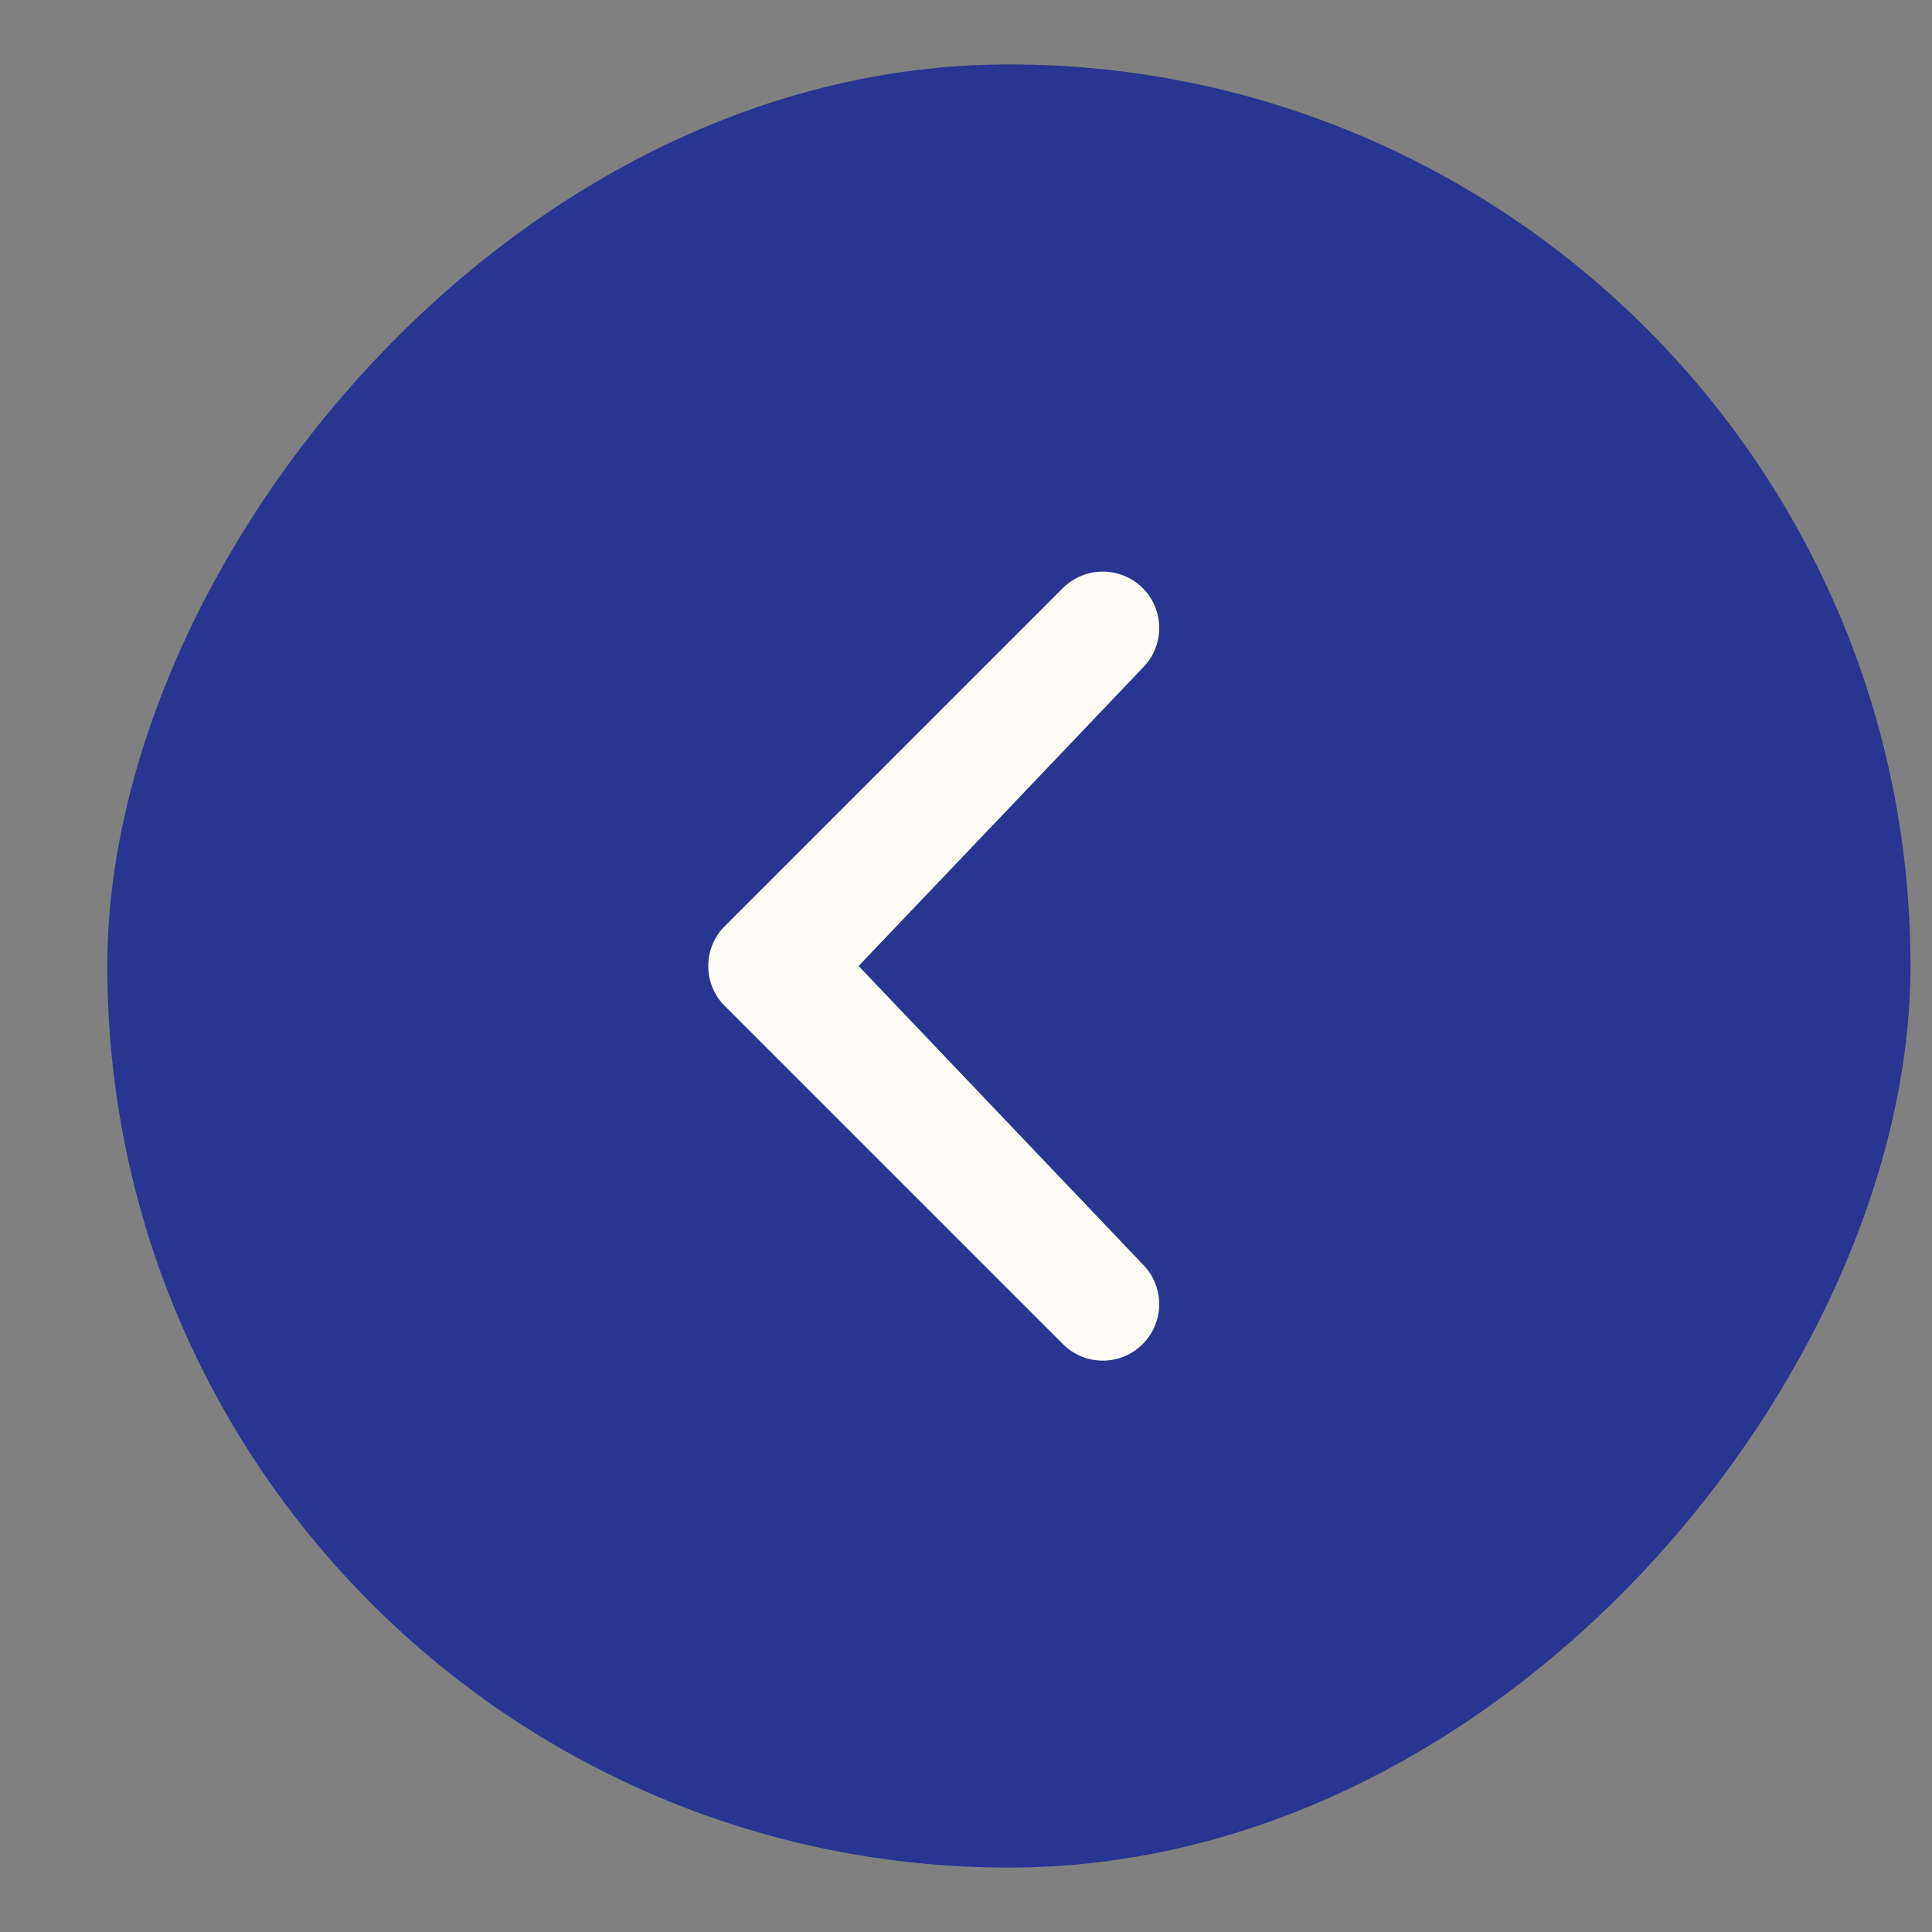
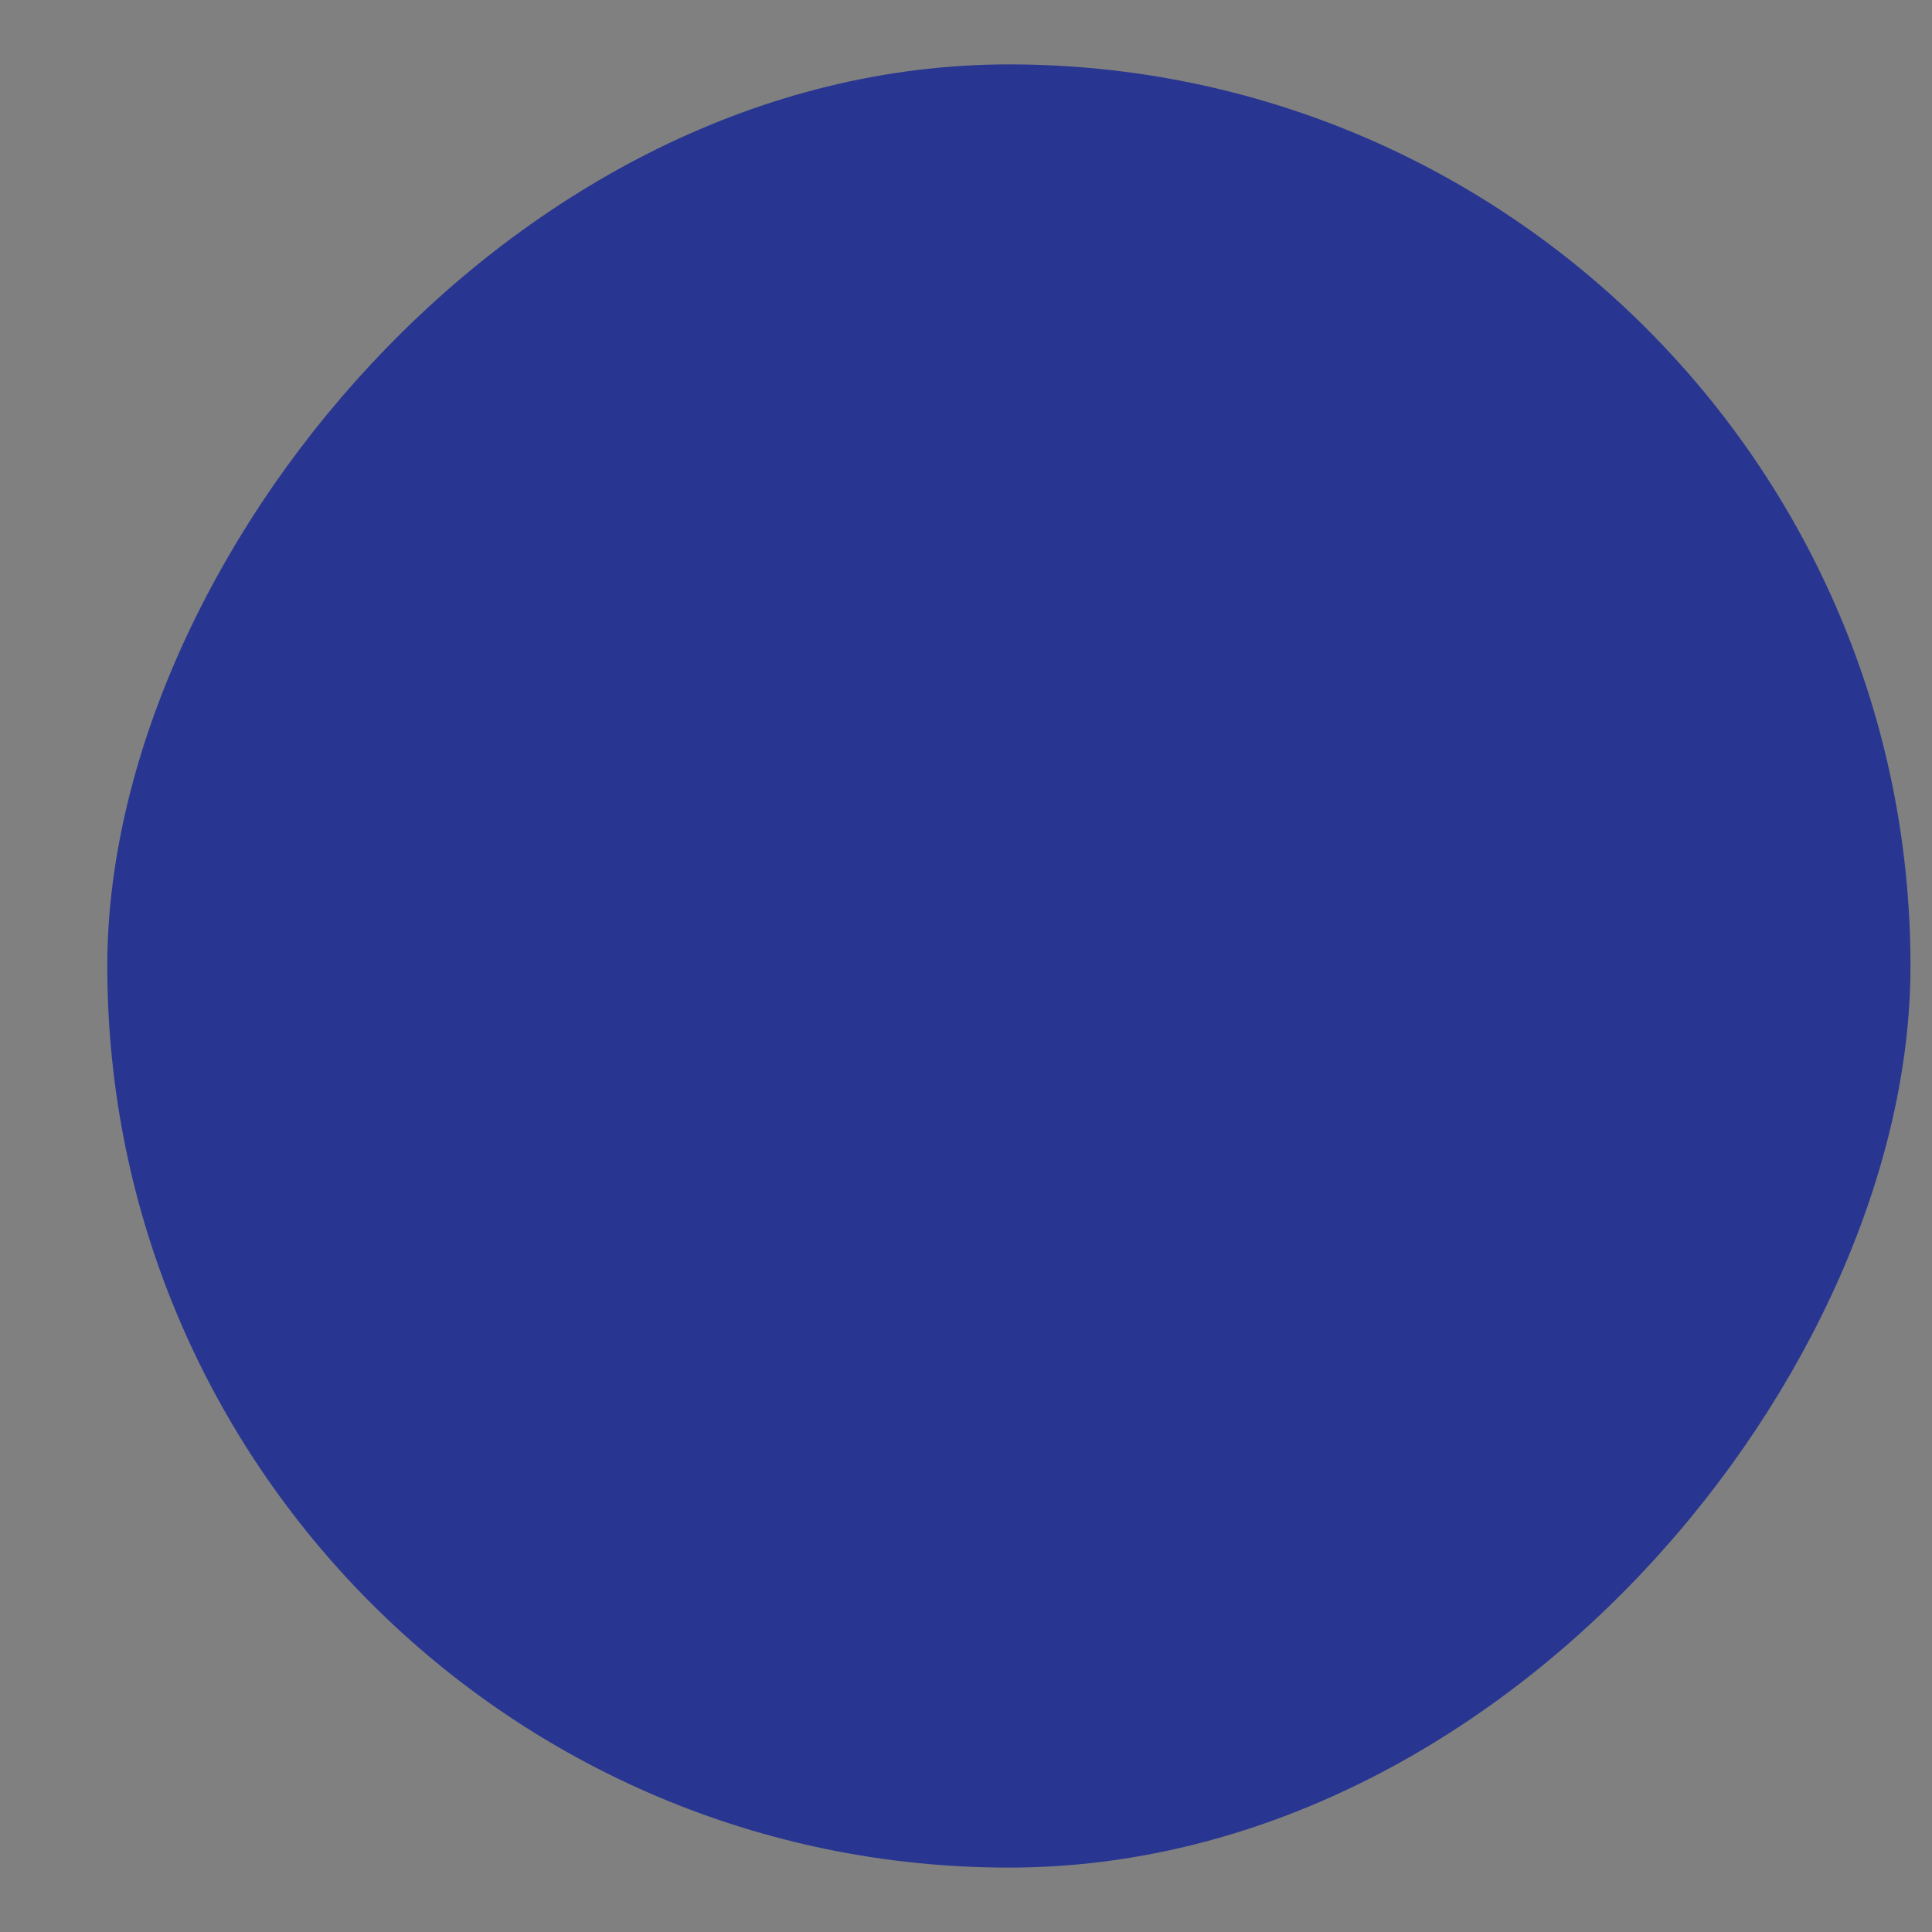
<svg xmlns="http://www.w3.org/2000/svg" width="15" height="15" viewBox="0 0 15 15" fill="none">
  <rect x="0" y="0" width="15" height="15" fill="#808080" stroke="none" />
  <rect width="14" height="14" rx="7" transform="matrix(-1 0 0 1 14.833 0.5)" fill="#283691" />
-   <path d="M8.872 5.185L6.666 7.5L8.872 9.816C8.954 9.898 9 10.009 9 10.126C9 10.242 8.954 10.353 8.872 10.435C8.79 10.518 8.678 10.564 8.562 10.564C8.446 10.564 8.334 10.518 8.252 10.435L5.627 7.81C5.586 7.77 5.554 7.721 5.532 7.668C5.51 7.615 5.499 7.558 5.499 7.501C5.499 7.443 5.51 7.386 5.532 7.333C5.554 7.28 5.586 7.231 5.627 7.191L8.252 4.566C8.334 4.484 8.446 4.438 8.562 4.438C8.678 4.438 8.79 4.484 8.872 4.566C8.954 4.648 9 4.759 9 4.876C9 4.992 8.954 5.103 8.872 5.185Z" fill="#FFFCF5" />
</svg>